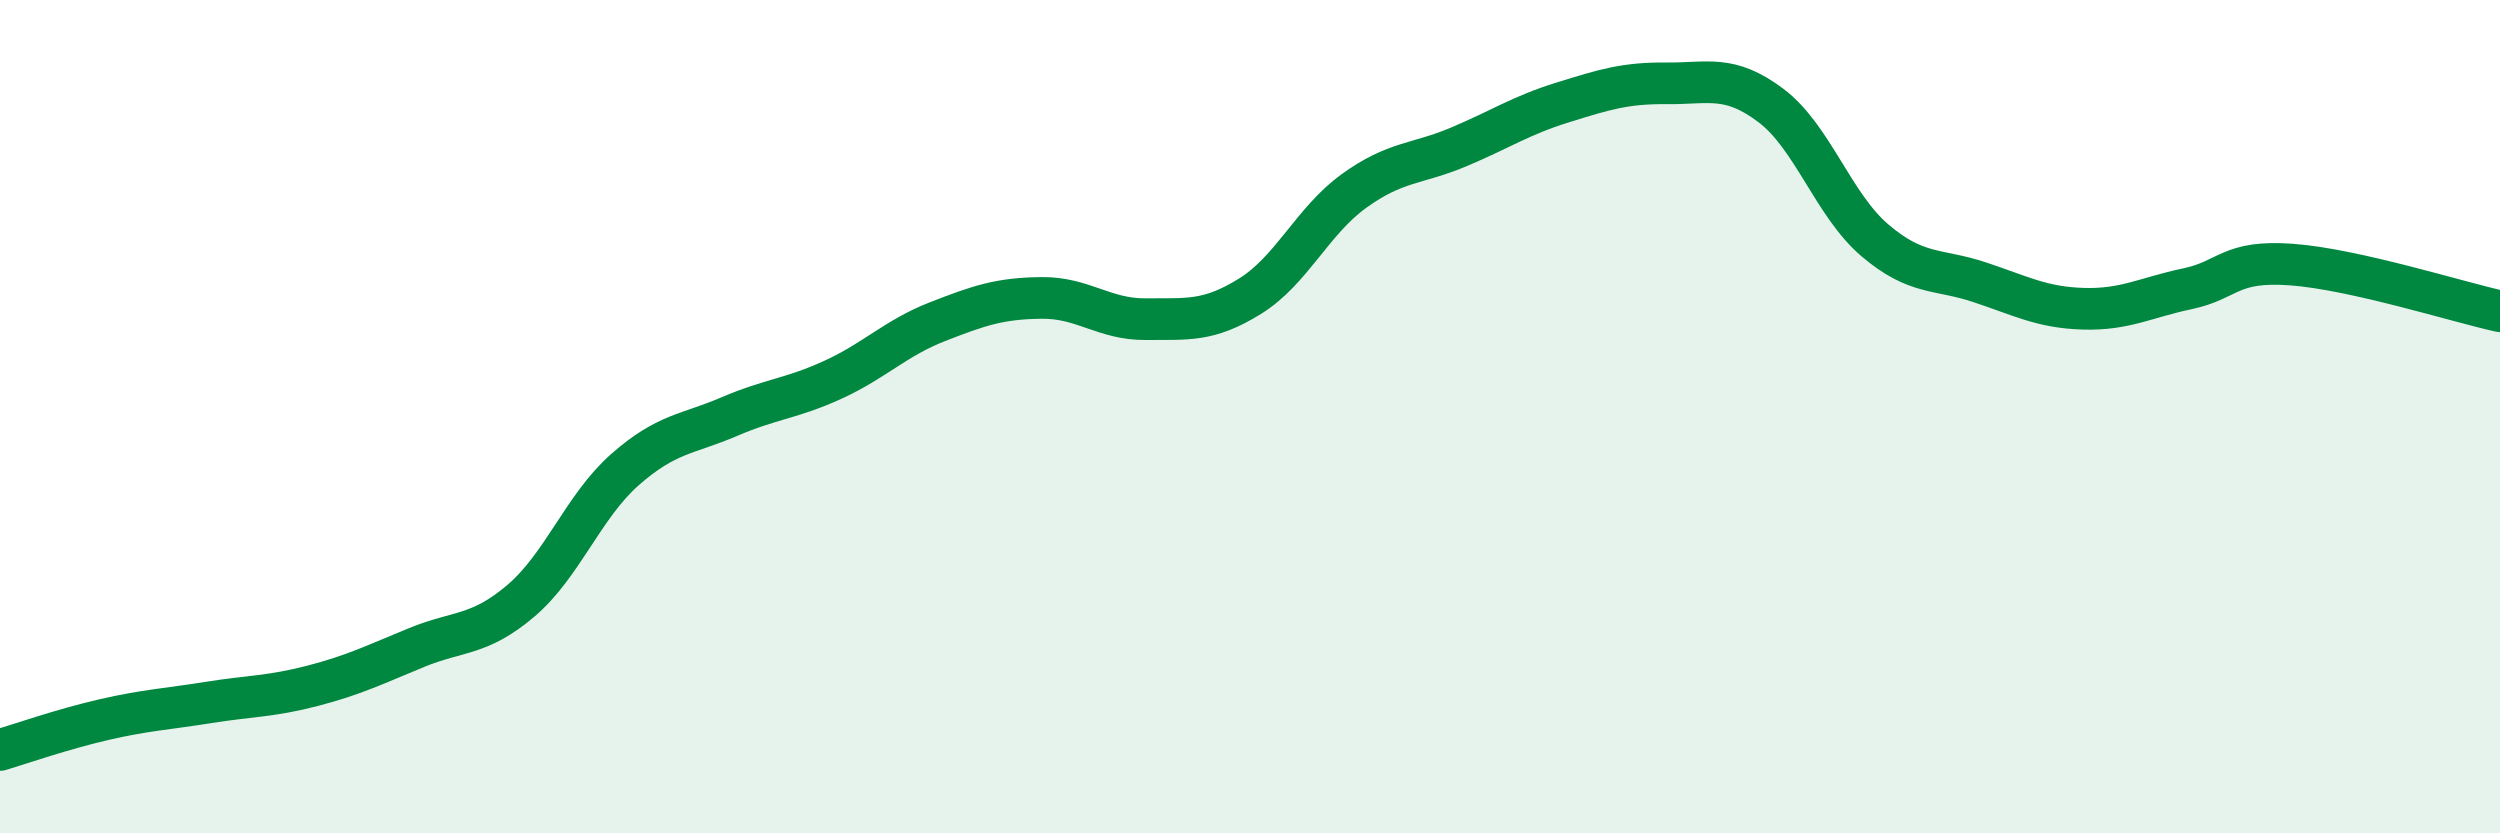
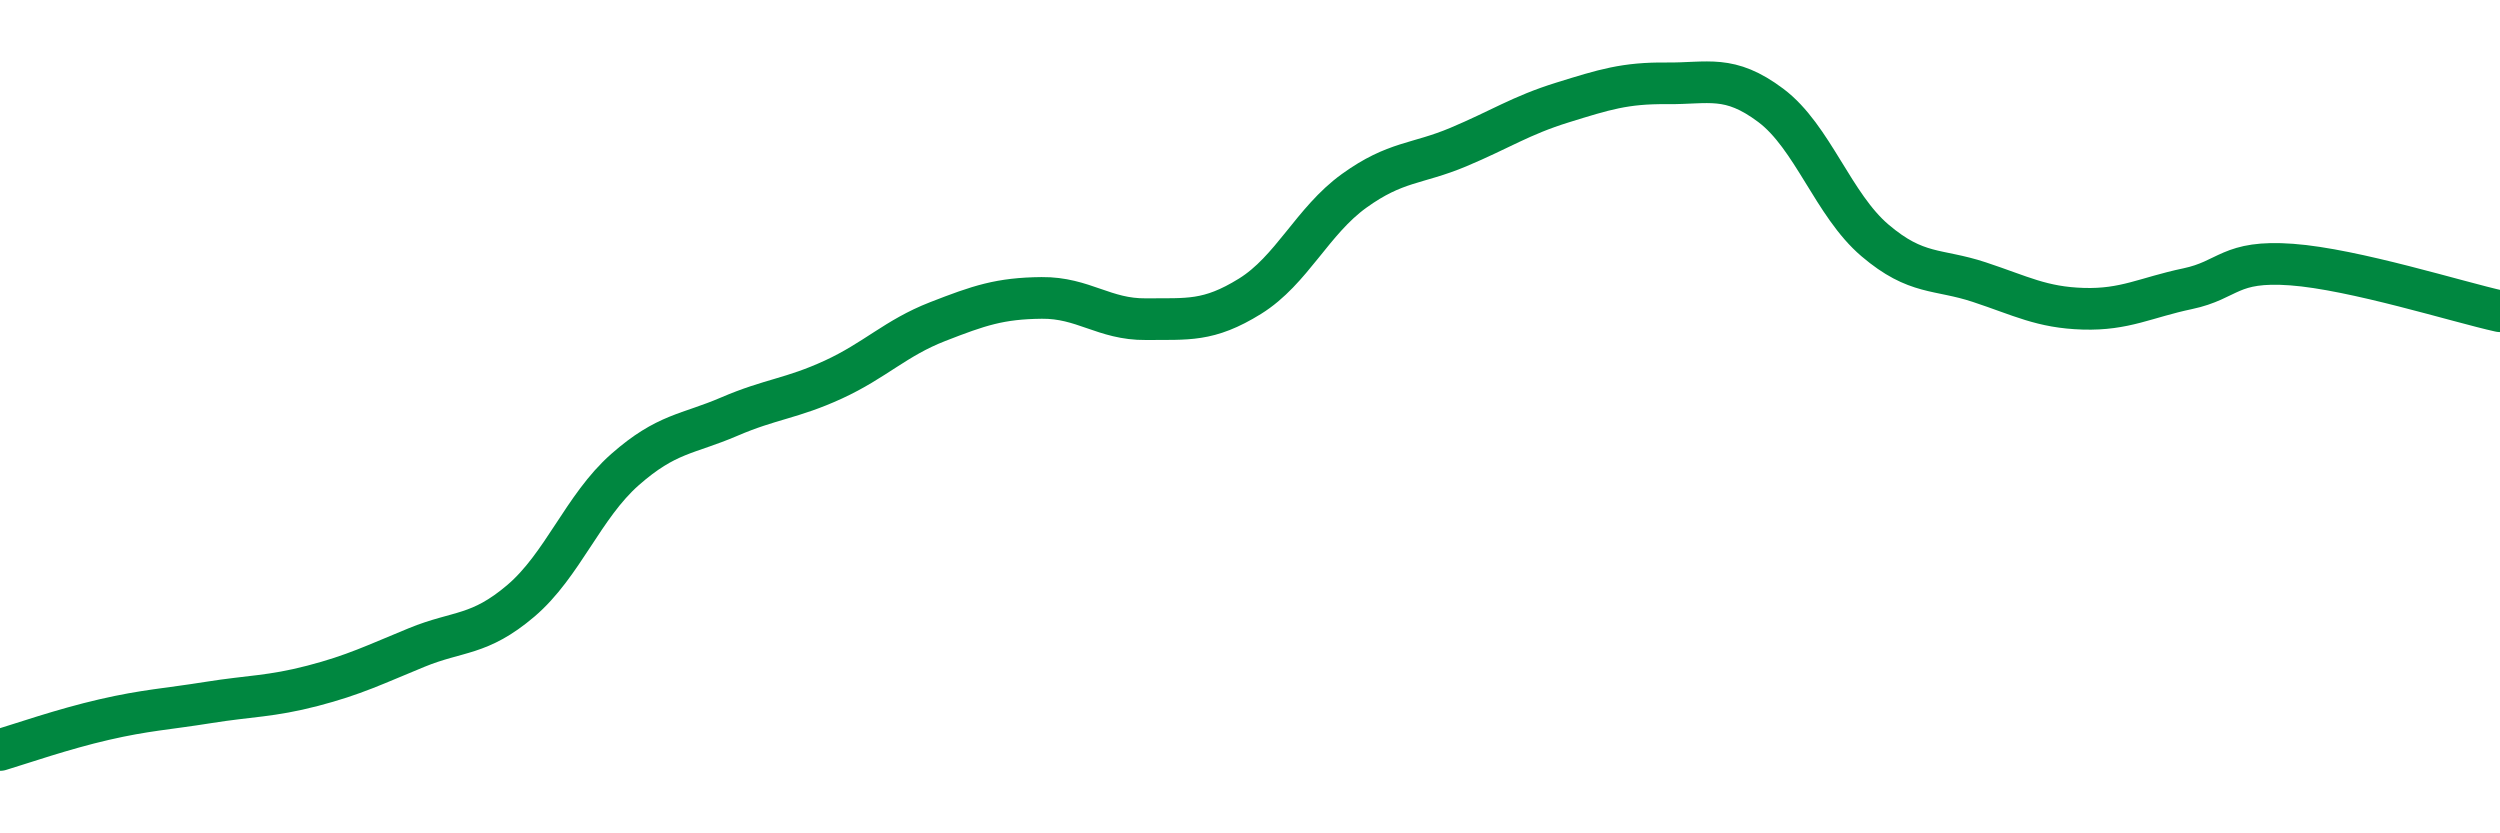
<svg xmlns="http://www.w3.org/2000/svg" width="60" height="20" viewBox="0 0 60 20">
-   <path d="M 0,18 C 0.5,17.85 1.5,17.5 2.5,17.27 C 3.5,17.04 4,17.02 5,16.86 C 6,16.7 6.5,16.72 7.5,16.46 C 8.5,16.2 9,15.95 10,15.54 C 11,15.13 11.5,15.27 12.5,14.42 C 13.5,13.57 14,12.15 15,11.27 C 16,10.39 16.5,10.43 17.5,10 C 18.5,9.57 19,9.57 20,9.11 C 21,8.65 21.5,8.11 22.5,7.72 C 23.5,7.33 24,7.16 25,7.15 C 26,7.14 26.5,7.67 27.5,7.66 C 28.5,7.65 29,7.73 30,7.11 C 31,6.49 31.5,5.3 32.5,4.58 C 33.5,3.86 34,3.95 35,3.53 C 36,3.11 36.5,2.77 37.5,2.46 C 38.5,2.15 39,1.99 40,2 C 41,2.01 41.5,1.78 42.5,2.53 C 43.5,3.28 44,4.92 45,5.77 C 46,6.62 46.5,6.44 47.5,6.77 C 48.5,7.1 49,7.38 50,7.41 C 51,7.44 51.5,7.14 52.5,6.93 C 53.5,6.72 53.5,6.24 55,6.35 C 56.5,6.46 59,7.25 60,7.47L60 20L0 20Z" fill="#008740" opacity="0.1" stroke-linecap="round" stroke-linejoin="round" />
  <path d="M 0,18 C 0.5,17.85 1.5,17.5 2.5,17.27 C 3.5,17.04 4,17.02 5,16.86 C 6,16.7 6.5,16.72 7.5,16.46 C 8.5,16.2 9,15.95 10,15.54 C 11,15.13 11.5,15.27 12.5,14.42 C 13.5,13.57 14,12.15 15,11.27 C 16,10.39 16.5,10.43 17.5,10 C 18.5,9.57 19,9.57 20,9.11 C 21,8.65 21.5,8.11 22.5,7.72 C 23.5,7.33 24,7.16 25,7.15 C 26,7.14 26.5,7.67 27.5,7.66 C 28.5,7.65 29,7.73 30,7.11 C 31,6.49 31.5,5.3 32.5,4.58 C 33.5,3.86 34,3.95 35,3.53 C 36,3.11 36.5,2.77 37.5,2.46 C 38.5,2.15 39,1.99 40,2 C 41,2.01 41.5,1.78 42.5,2.53 C 43.5,3.28 44,4.92 45,5.77 C 46,6.62 46.5,6.44 47.5,6.77 C 48.5,7.1 49,7.38 50,7.41 C 51,7.44 51.5,7.14 52.5,6.93 C 53.5,6.72 53.5,6.24 55,6.35 C 56.5,6.46 59,7.25 60,7.47" stroke="#008740" stroke-width="1" fill="none" stroke-linecap="round" stroke-linejoin="round" />
</svg>